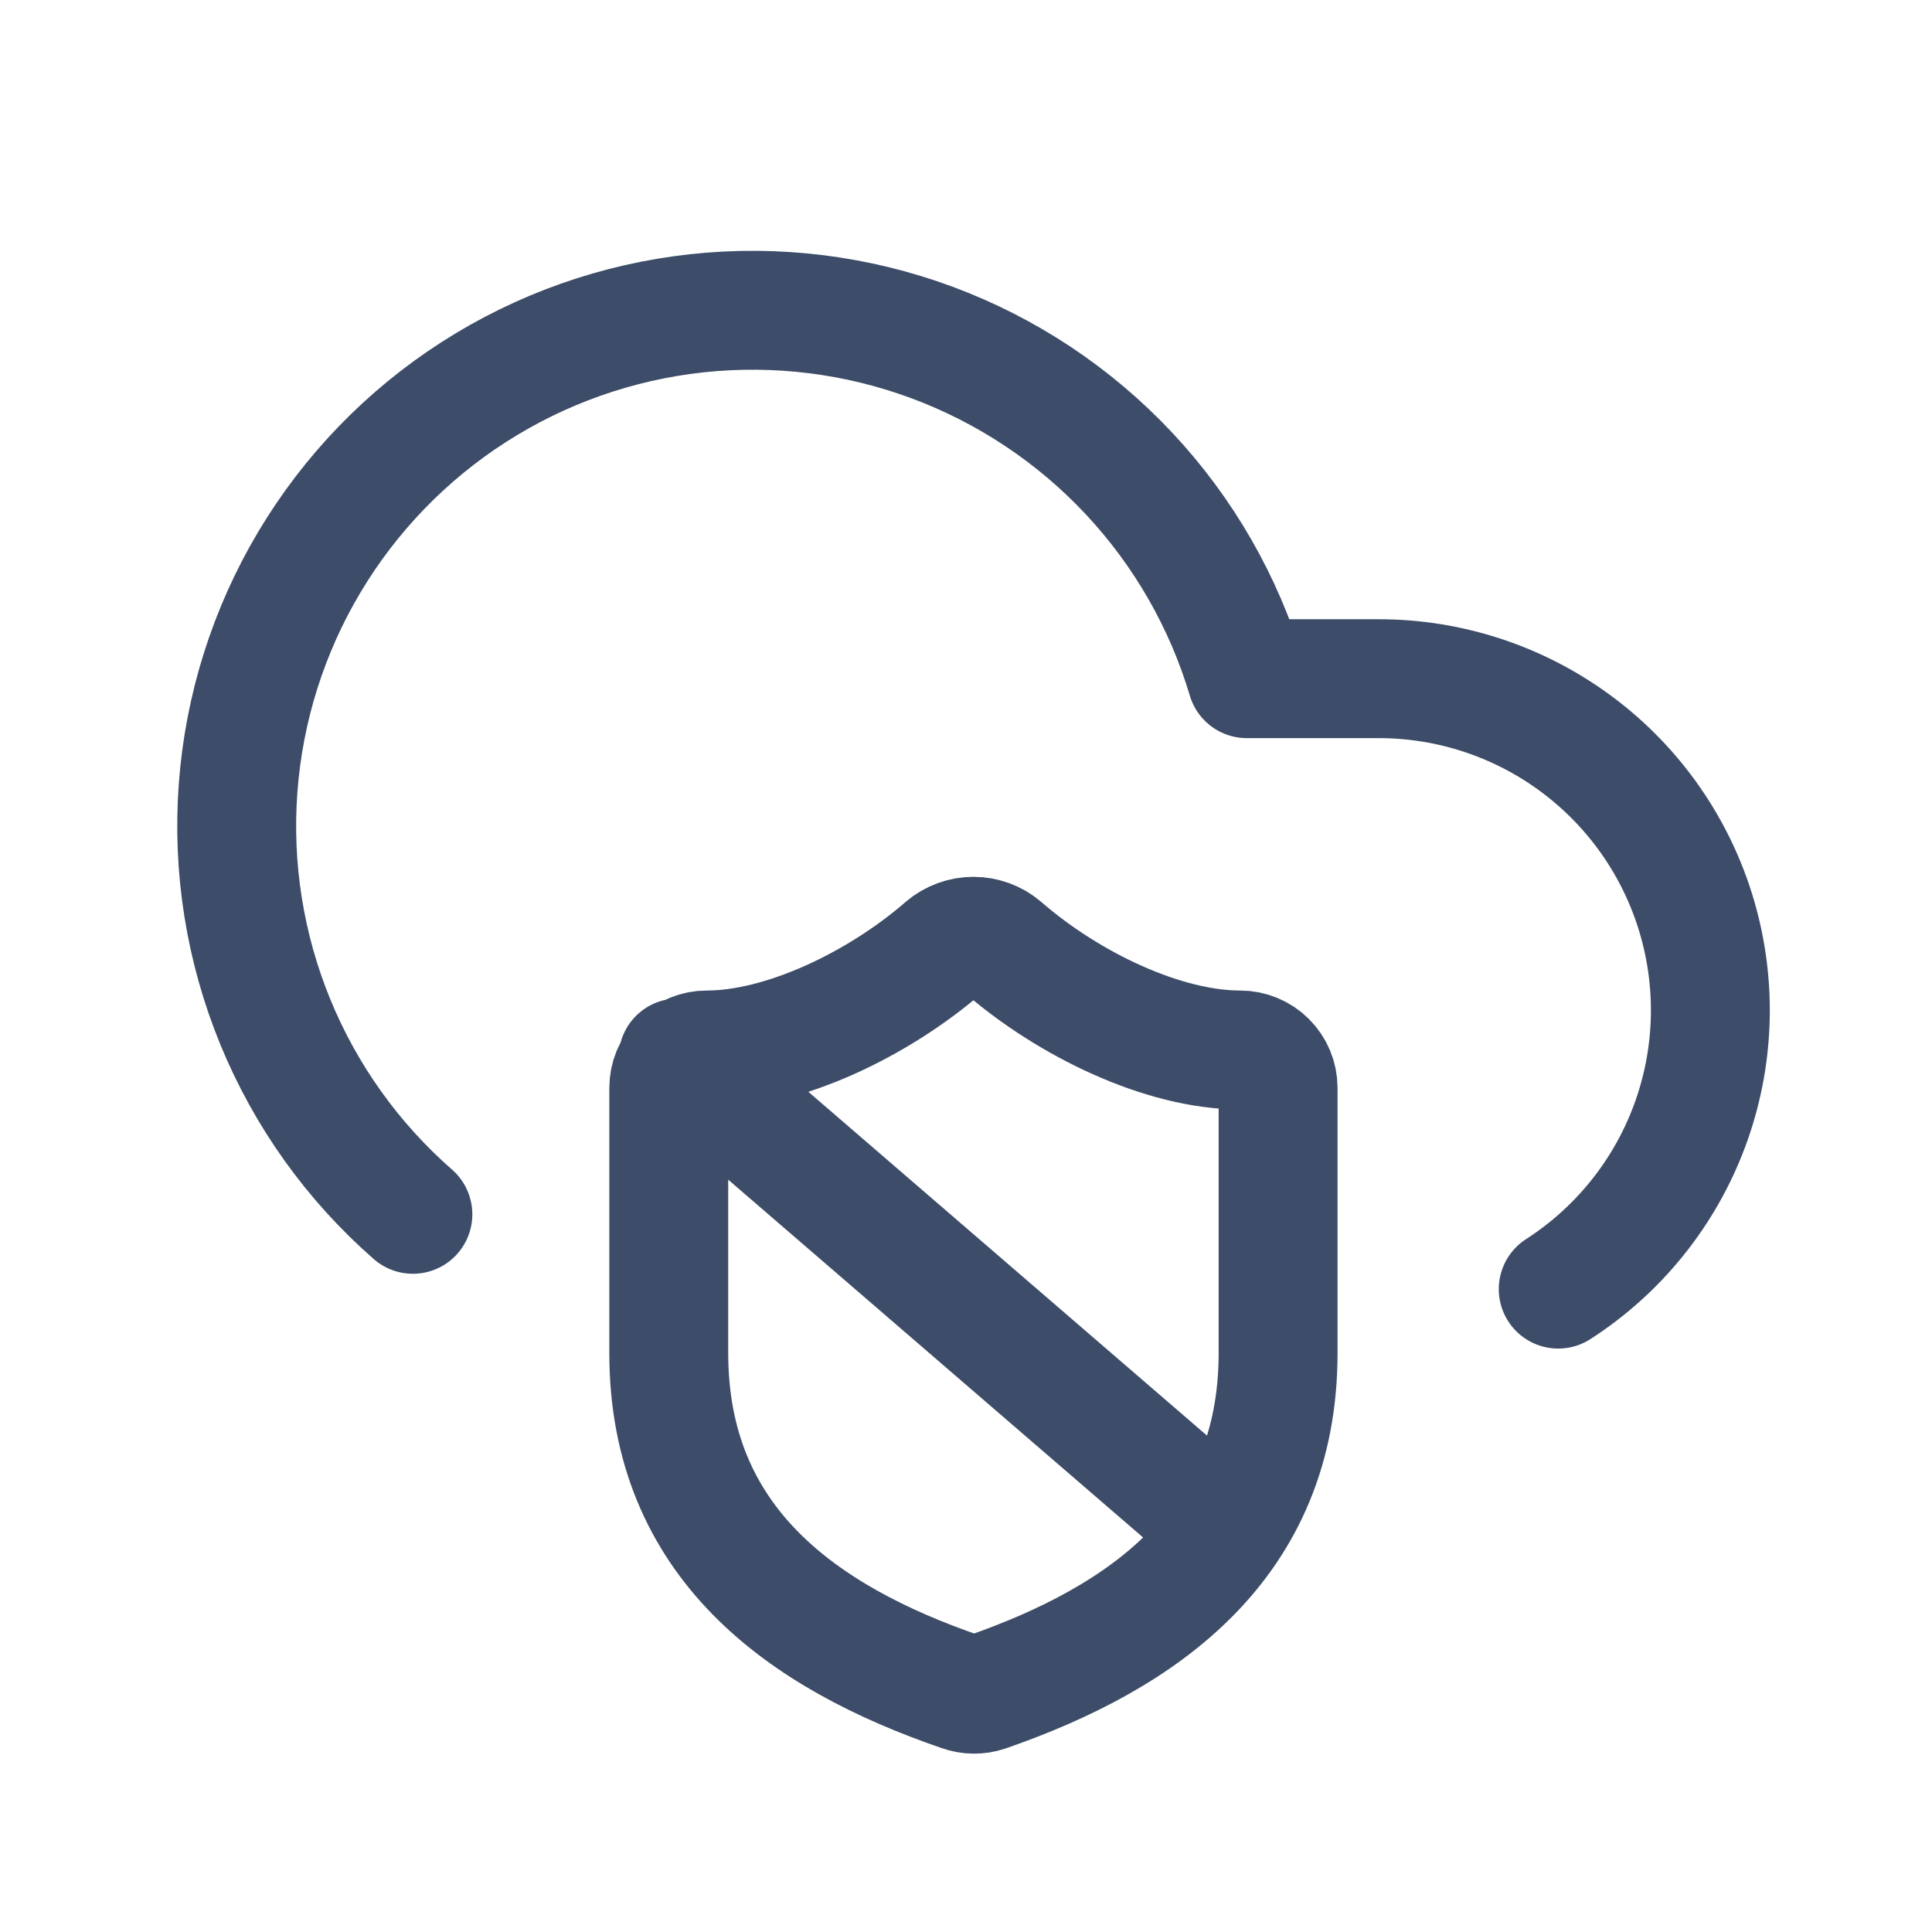
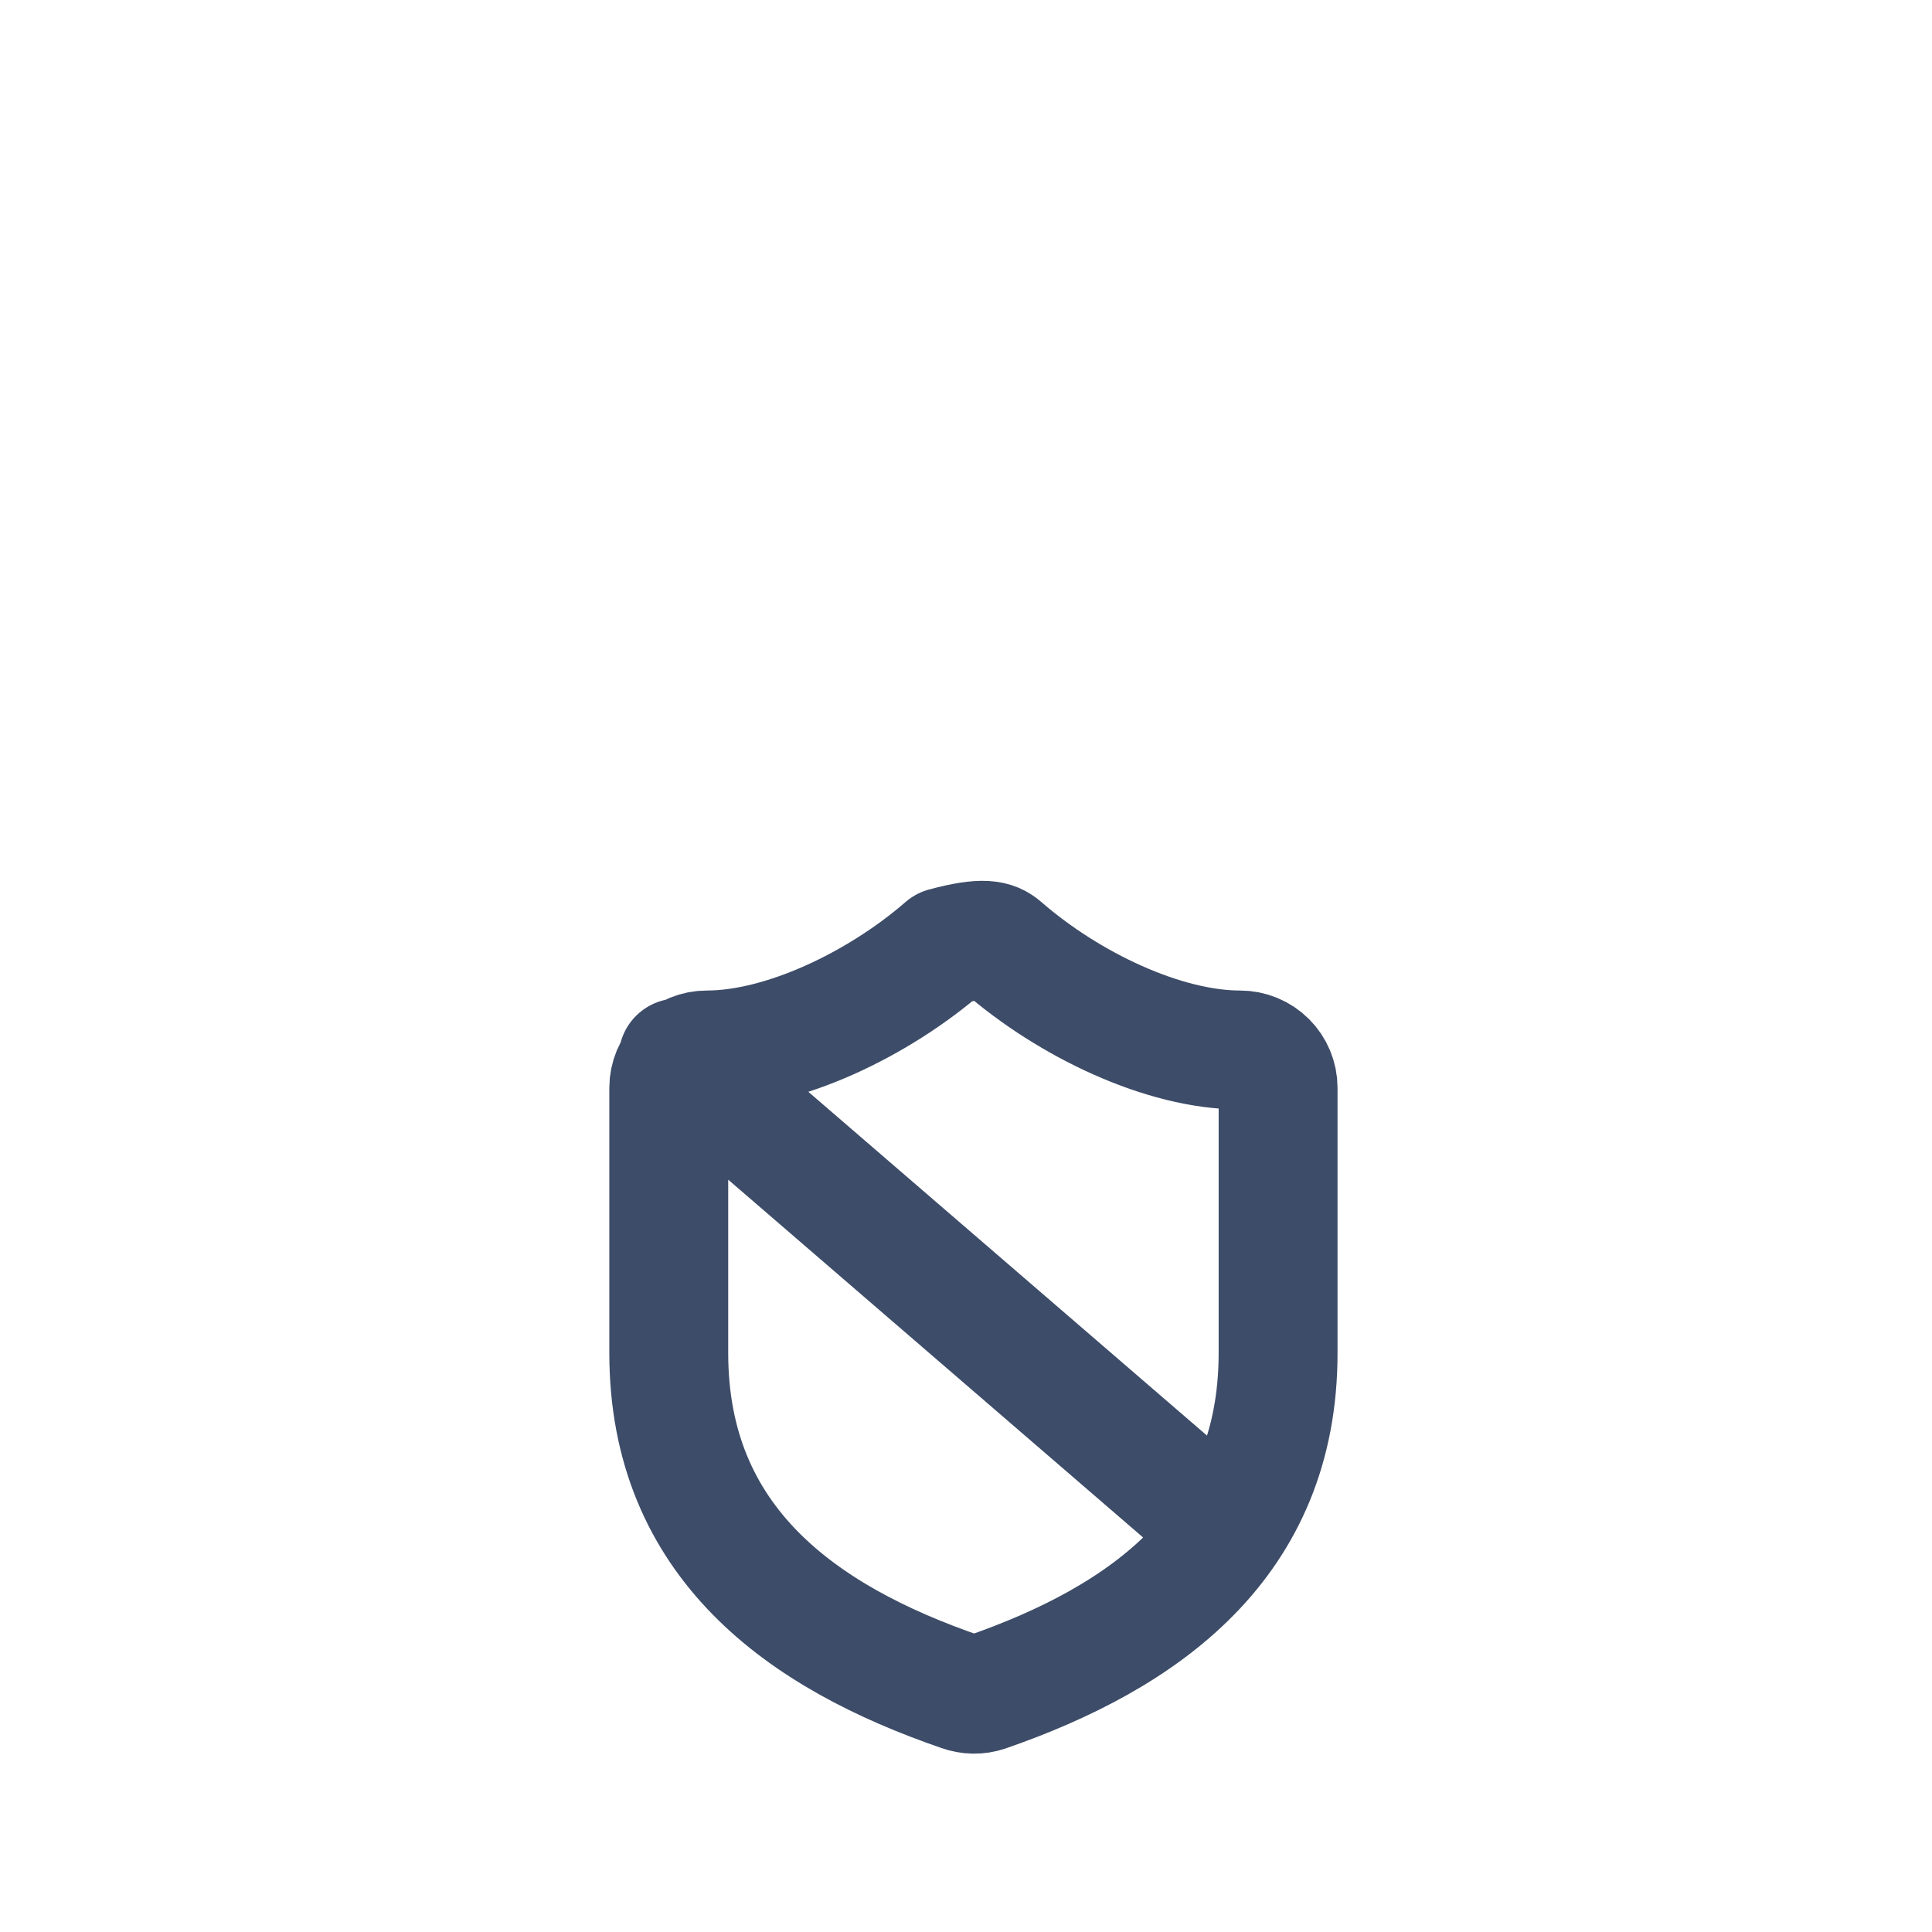
<svg xmlns="http://www.w3.org/2000/svg" width="130" height="130" viewBox="0 0 130 130" fill="none">
  <g clip-path="url(#clip0_193_50)">
-     <path d="M27.782 81.709C23.732 78.166 20.562 73.731 18.521 68.752C16.48 63.774 15.624 58.389 16.021 53.023C16.418 47.658 18.057 42.458 20.809 37.834C23.561 33.211 27.35 29.29 31.877 26.382C36.404 23.474 41.545 21.659 46.895 21.079C52.244 20.5 57.654 21.171 62.699 23.041C67.744 24.912 72.285 27.929 75.964 31.856C79.643 35.782 82.358 40.511 83.895 45.667H92.771C97.591 45.666 102.281 47.226 106.14 50.114C110 53.001 112.82 57.06 114.18 61.684C115.54 66.308 115.365 71.249 113.684 75.765C112.002 80.282 108.902 84.133 104.849 86.742" stroke="#3D4C68" stroke-width="8" stroke-linecap="round" stroke-linejoin="round" />
-     <path d="M45.623 71.185L82.497 102.984M86 91.046C86 103.794 77.031 110.168 66.371 113.865C65.813 114.053 65.207 114.044 64.654 113.84C53.969 110.168 45 103.794 45 91.046V73.199C45 72.523 45.27 71.875 45.751 71.397C46.231 70.918 46.883 70.65 47.562 70.65C52.688 70.65 59.094 67.59 63.553 63.715C64.095 63.254 64.786 63 65.5 63C66.214 63 66.905 63.254 67.448 63.715C71.932 67.616 78.312 70.65 83.438 70.65C84.117 70.65 84.769 70.918 85.249 71.397C85.73 71.875 86 72.523 86 73.199V91.046Z" stroke="#3D4C68" stroke-width="8" stroke-linecap="round" stroke-linejoin="round" />
+     <path d="M45.623 71.185L82.497 102.984M86 91.046C86 103.794 77.031 110.168 66.371 113.865C65.813 114.053 65.207 114.044 64.654 113.84C53.969 110.168 45 103.794 45 91.046V73.199C45 72.523 45.27 71.875 45.751 71.397C46.231 70.918 46.883 70.65 47.562 70.65C52.688 70.65 59.094 67.59 63.553 63.715C66.214 63 66.905 63.254 67.448 63.715C71.932 67.616 78.312 70.65 83.438 70.65C84.117 70.65 84.769 70.918 85.249 71.397C85.73 71.875 86 72.523 86 73.199V91.046Z" stroke="#3D4C68" stroke-width="8" stroke-linecap="round" stroke-linejoin="round" />
  </g>
  <defs>
    <clipPath id="clip0_193_50">
      <rect width="130" height="130" fill="white" />
    </clipPath>
  </defs>
</svg>